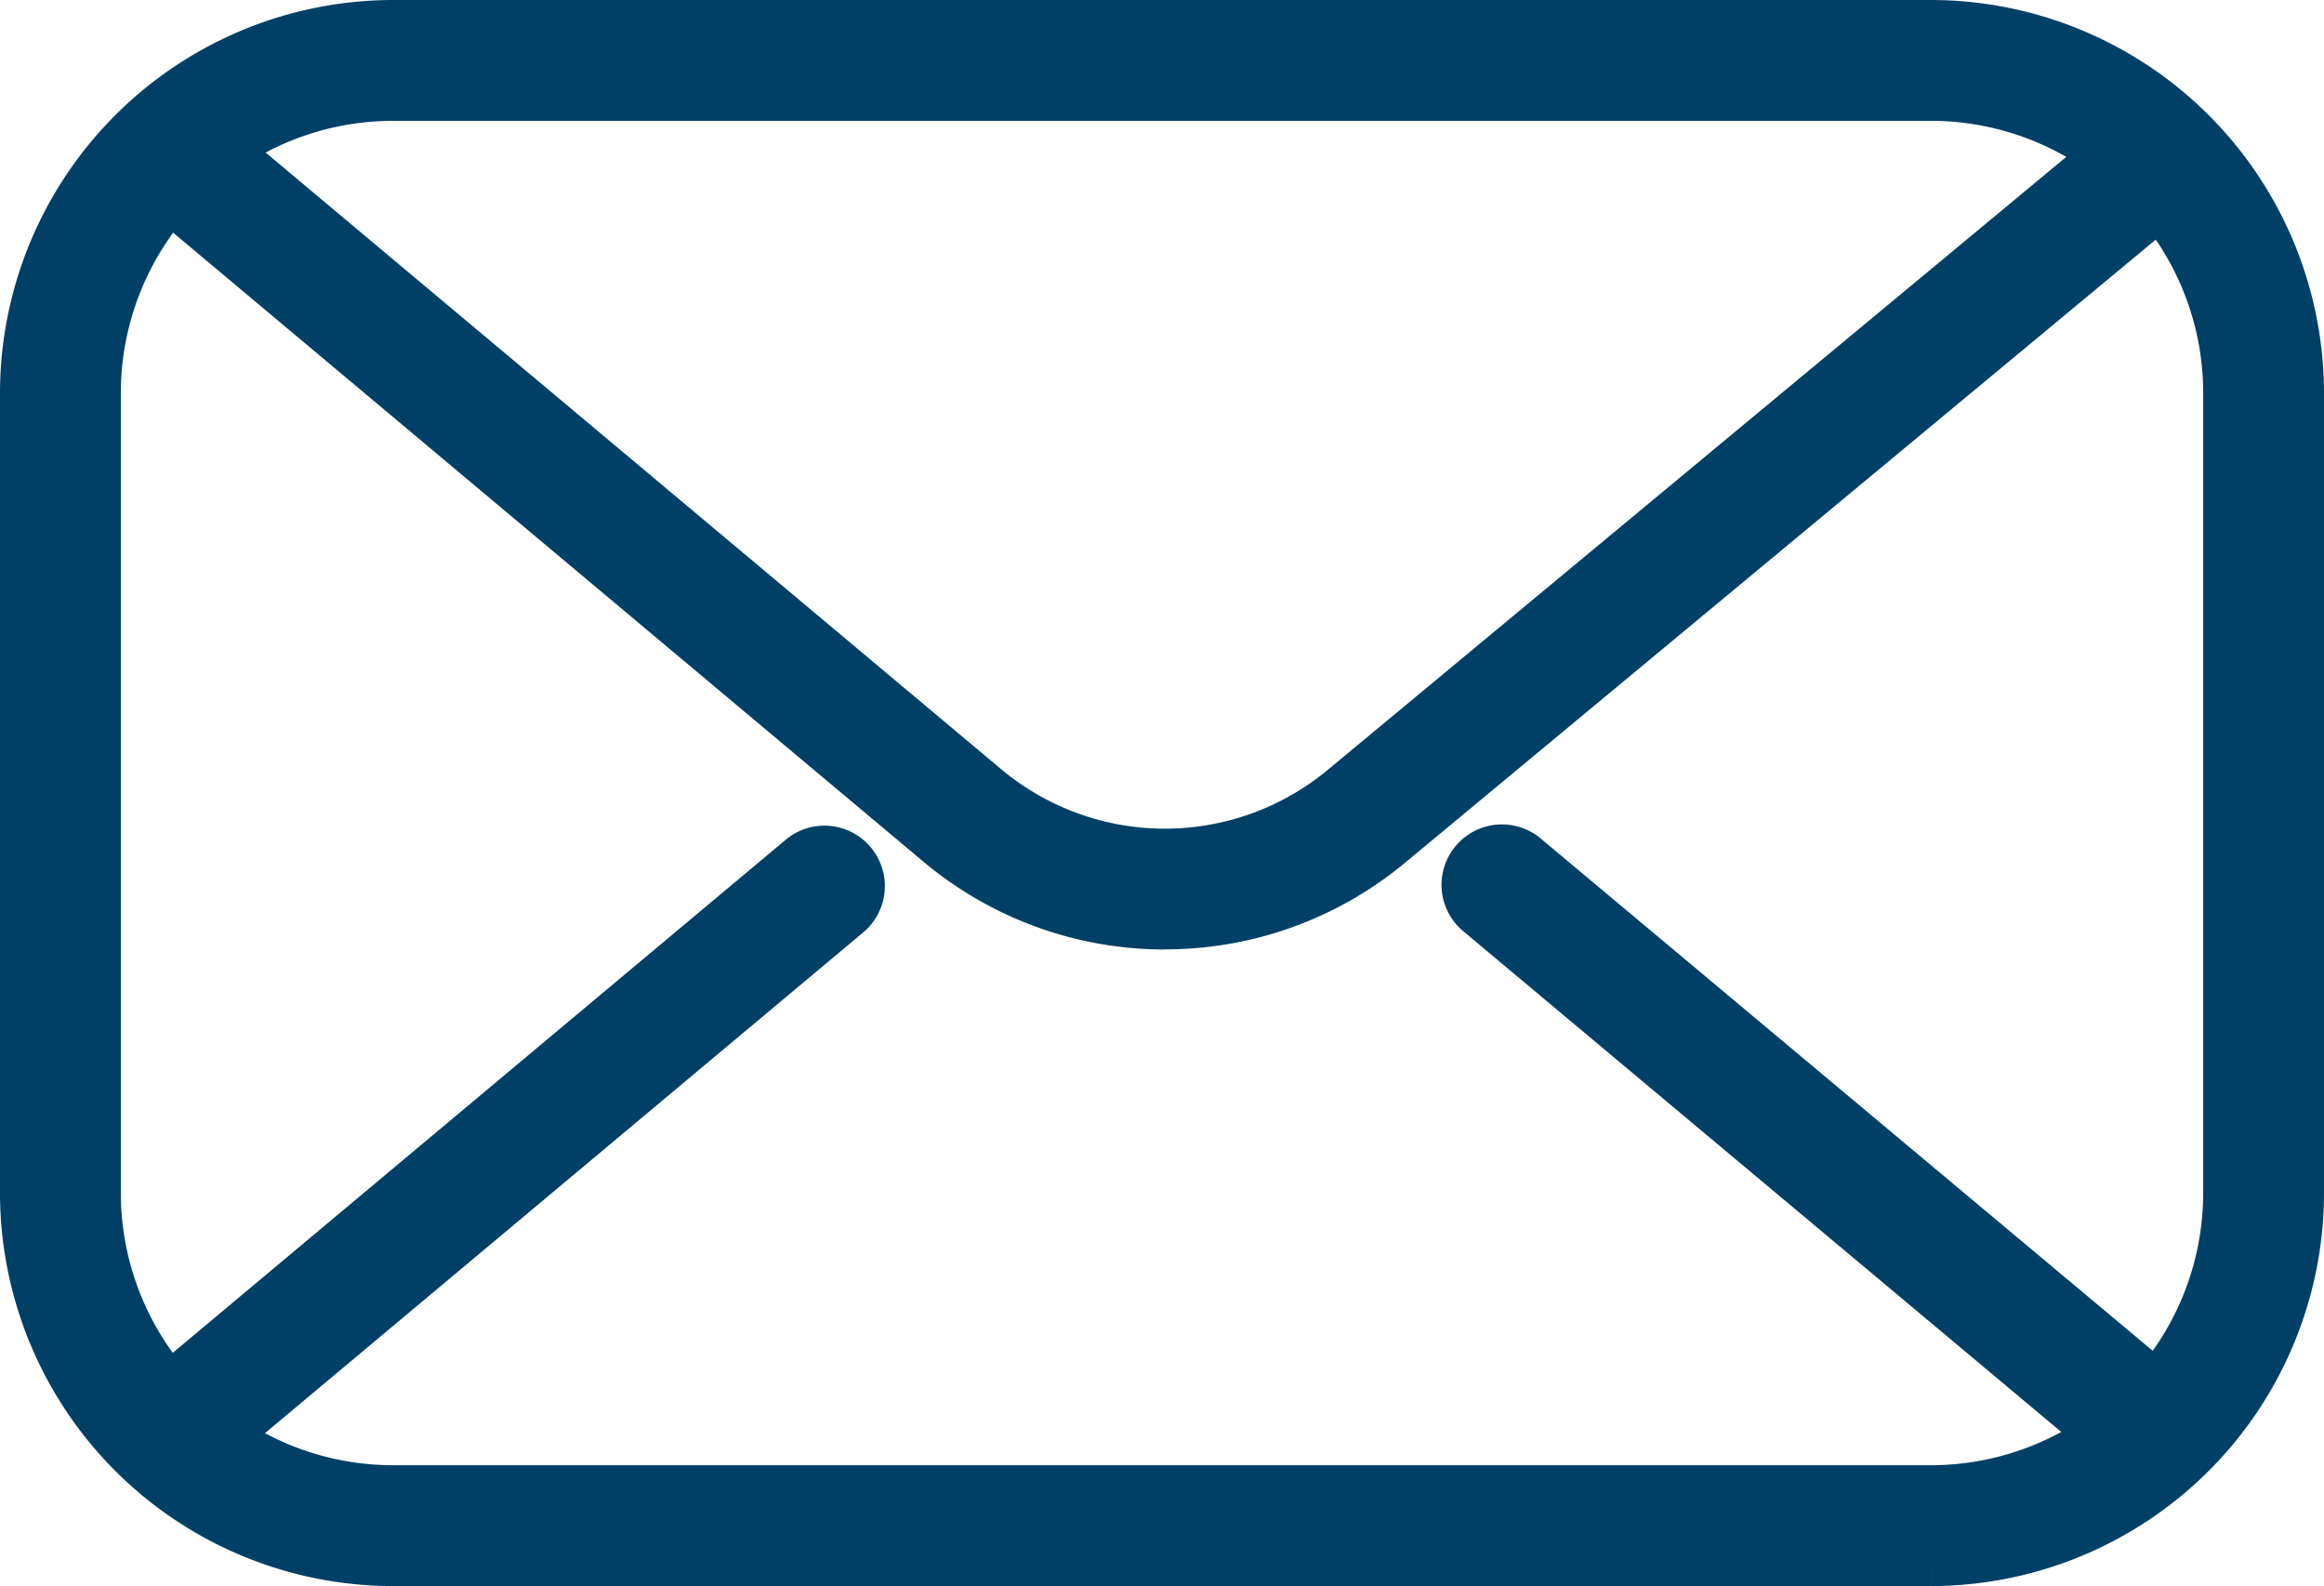
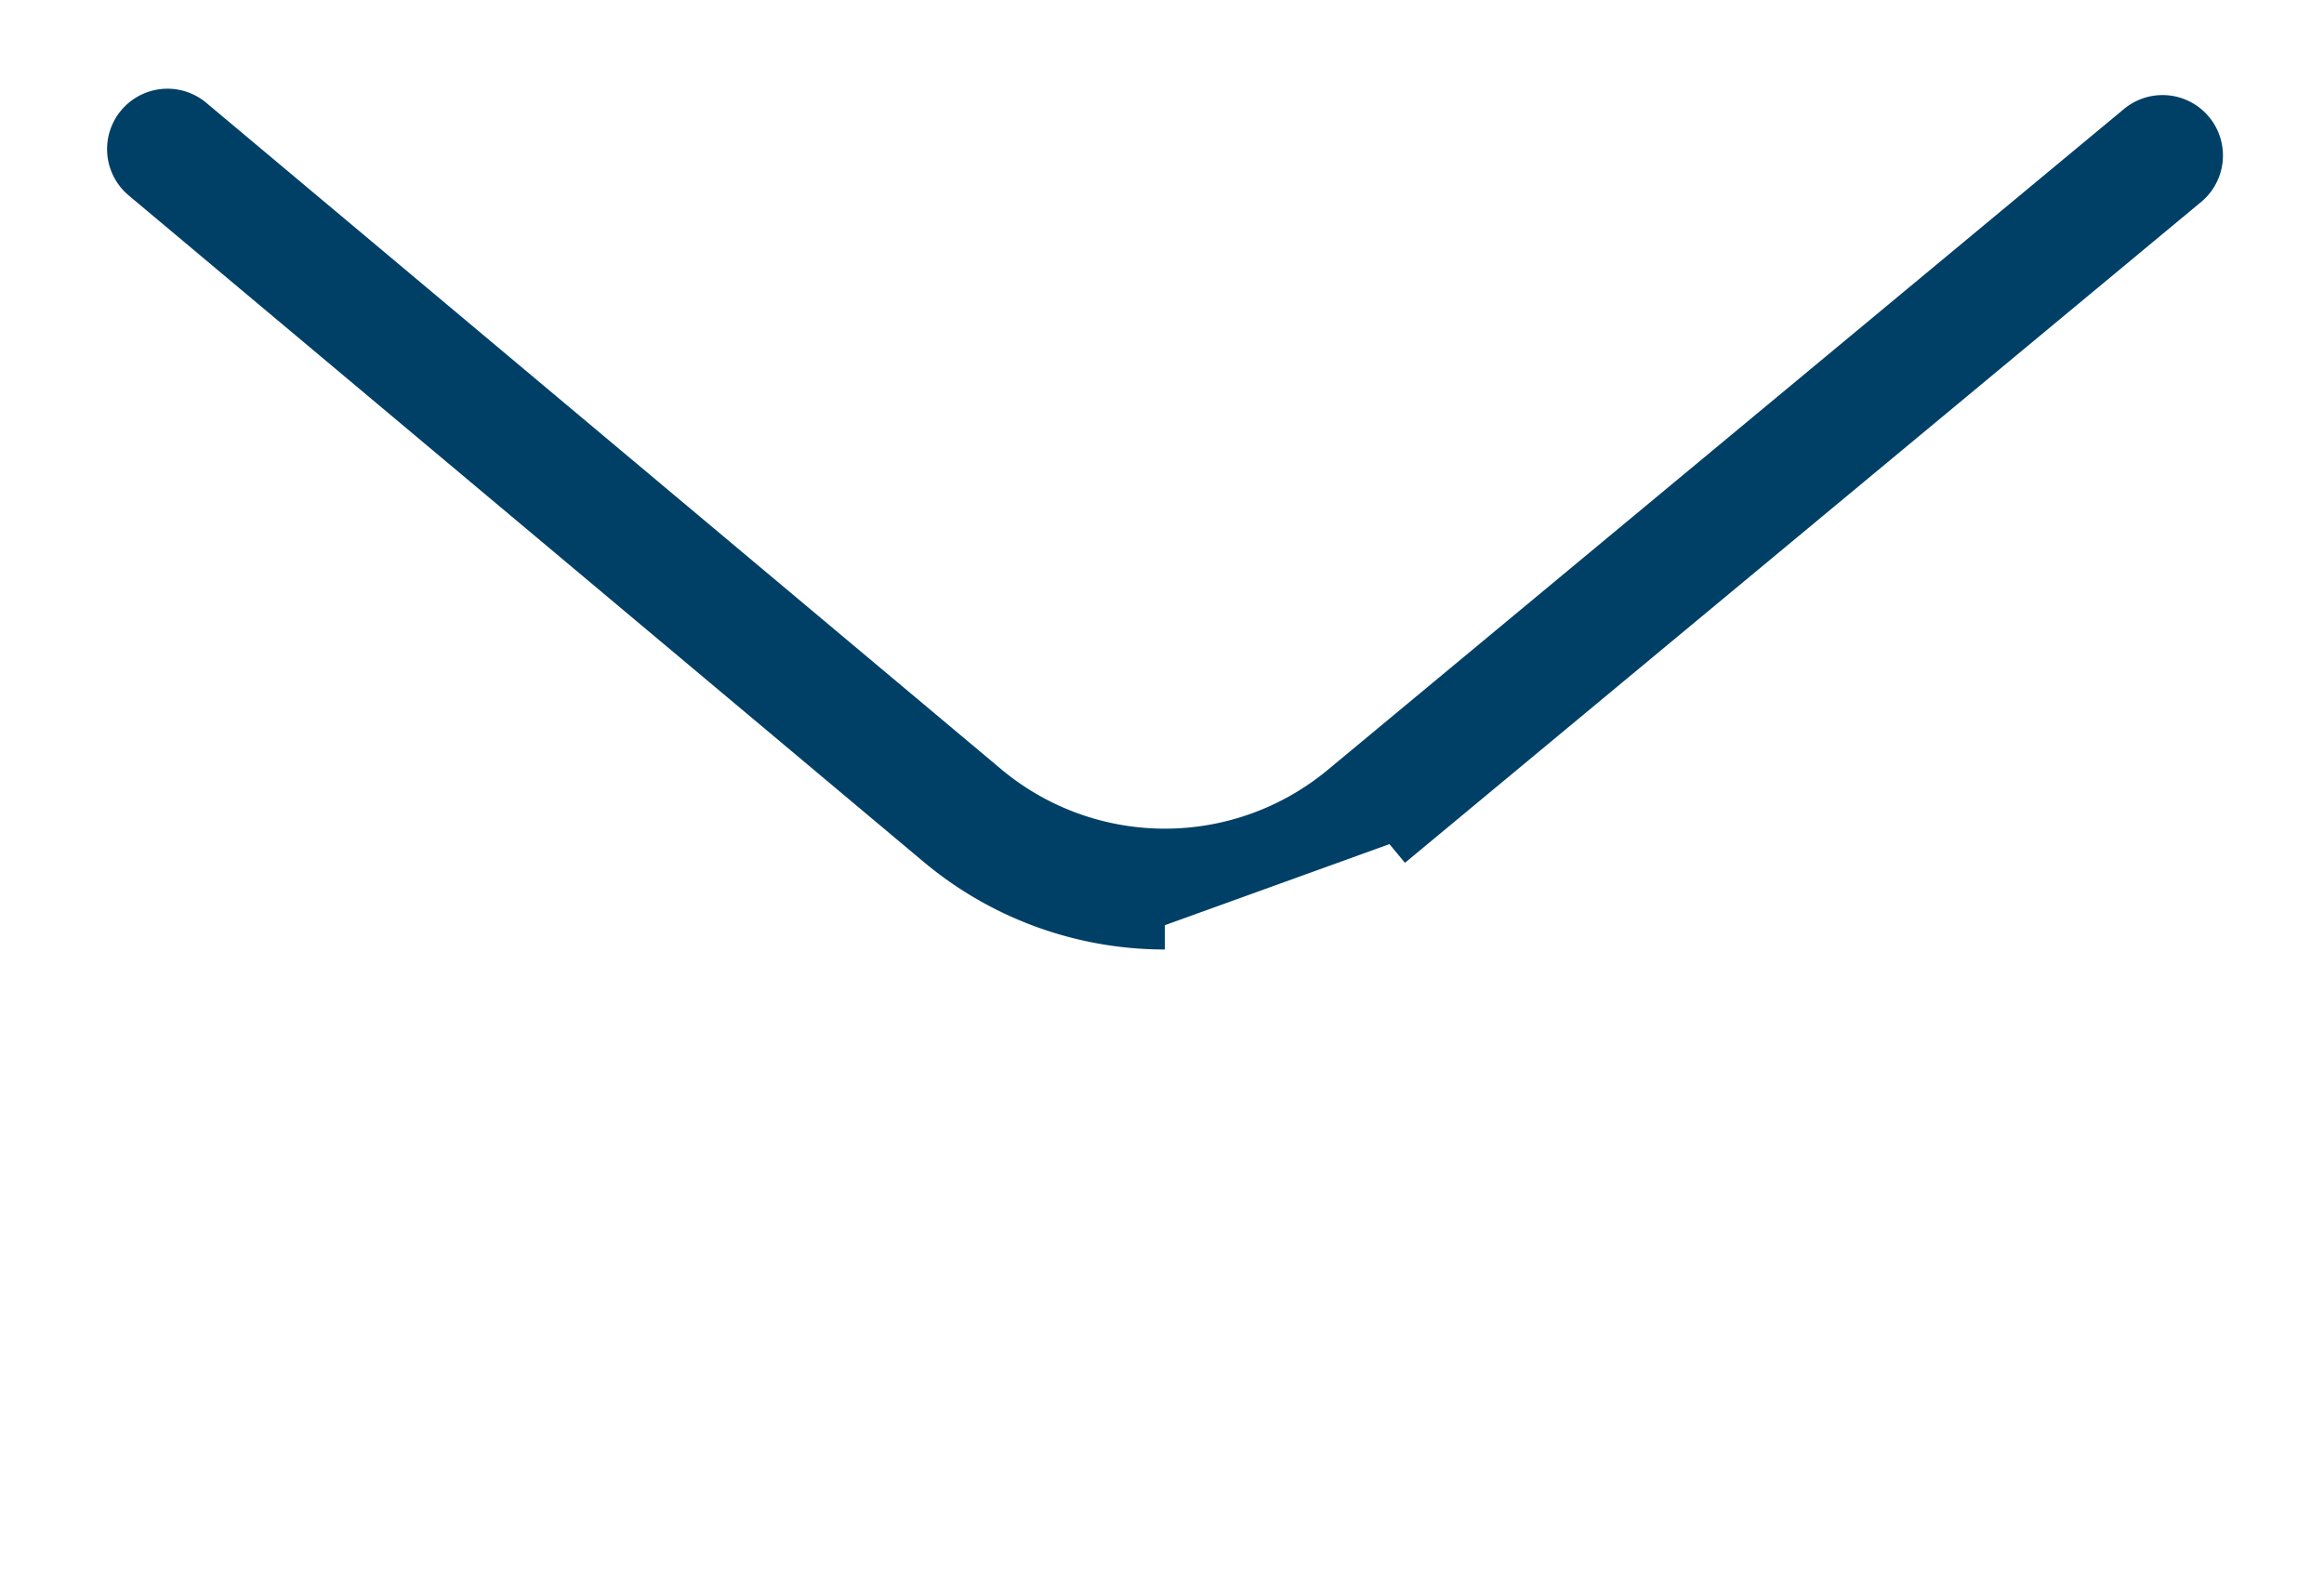
<svg xmlns="http://www.w3.org/2000/svg" width="71.779" height="48.984" viewBox="0 0 71.779 48.984">
  <g id="Group_1948" data-name="Group 1948" transform="translate(-564.25 -14398.016)">
-     <path id="Path_6241" data-name="Path 6241" d="M58.9,47.484H11.384A11.4,11.4,0,0,1,0,36.1V11.384A11.4,11.4,0,0,1,11.384,0H58.9A11.4,11.4,0,0,1,70.279,11.384V36.1A11.4,11.4,0,0,1,58.9,47.484M11.384,2.232a9.162,9.162,0,0,0-9.152,9.152V36.1a9.162,9.162,0,0,0,9.152,9.152H58.9A9.163,9.163,0,0,0,68.048,36.1V11.384A9.162,9.162,0,0,0,58.9,2.232Z" transform="translate(565 14398.766)" fill="#004066" stroke="#004066" stroke-width="1.5" />
-     <path id="Path_6242" data-name="Path 6242" d="M39.318,31.213a10.84,10.84,0,0,1-6.978-2.539L7.786,8.091A1.116,1.116,0,0,1,9.219,6.38L33.774,26.964a8.627,8.627,0,0,0,11.056.027L69.441,6.565a1.116,1.116,0,0,1,1.425,1.717L46.255,28.709a10.841,10.841,0,0,1-6.937,2.5" transform="translate(560.91 14395.377)" fill="#004066" stroke="#004066" stroke-width="1.5" />
-     <path id="Path_6243" data-name="Path 6243" d="M8.759,76.239a1.116,1.116,0,0,1-.717-1.971l20.21-16.916a1.116,1.116,0,0,1,1.432,1.711L9.474,75.979a1.11,1.11,0,0,1-.715.26" transform="translate(560.769 14367.155)" fill="#004066" stroke="#004066" stroke-width="1.5" />
-     <path id="Path_6244" data-name="Path 6244" d="M121.121,76.24a1.11,1.11,0,0,1-.715-.26L100.2,59.063a1.116,1.116,0,1,1,1.432-1.711l20.21,16.916a1.116,1.116,0,0,1-.717,1.971" transform="translate(509.746 14367.155)" fill="#004066" stroke="#004066" stroke-width="1.5" />
+     <path id="Path_6242" data-name="Path 6242" d="M39.318,31.213a10.84,10.84,0,0,1-6.978-2.539L7.786,8.091A1.116,1.116,0,0,1,9.219,6.38L33.774,26.964a8.627,8.627,0,0,0,11.056.027L69.441,6.565a1.116,1.116,0,0,1,1.425,1.717L46.255,28.709" transform="translate(560.91 14395.377)" fill="#004066" stroke="#004066" stroke-width="1.5" />
  </g>
</svg>